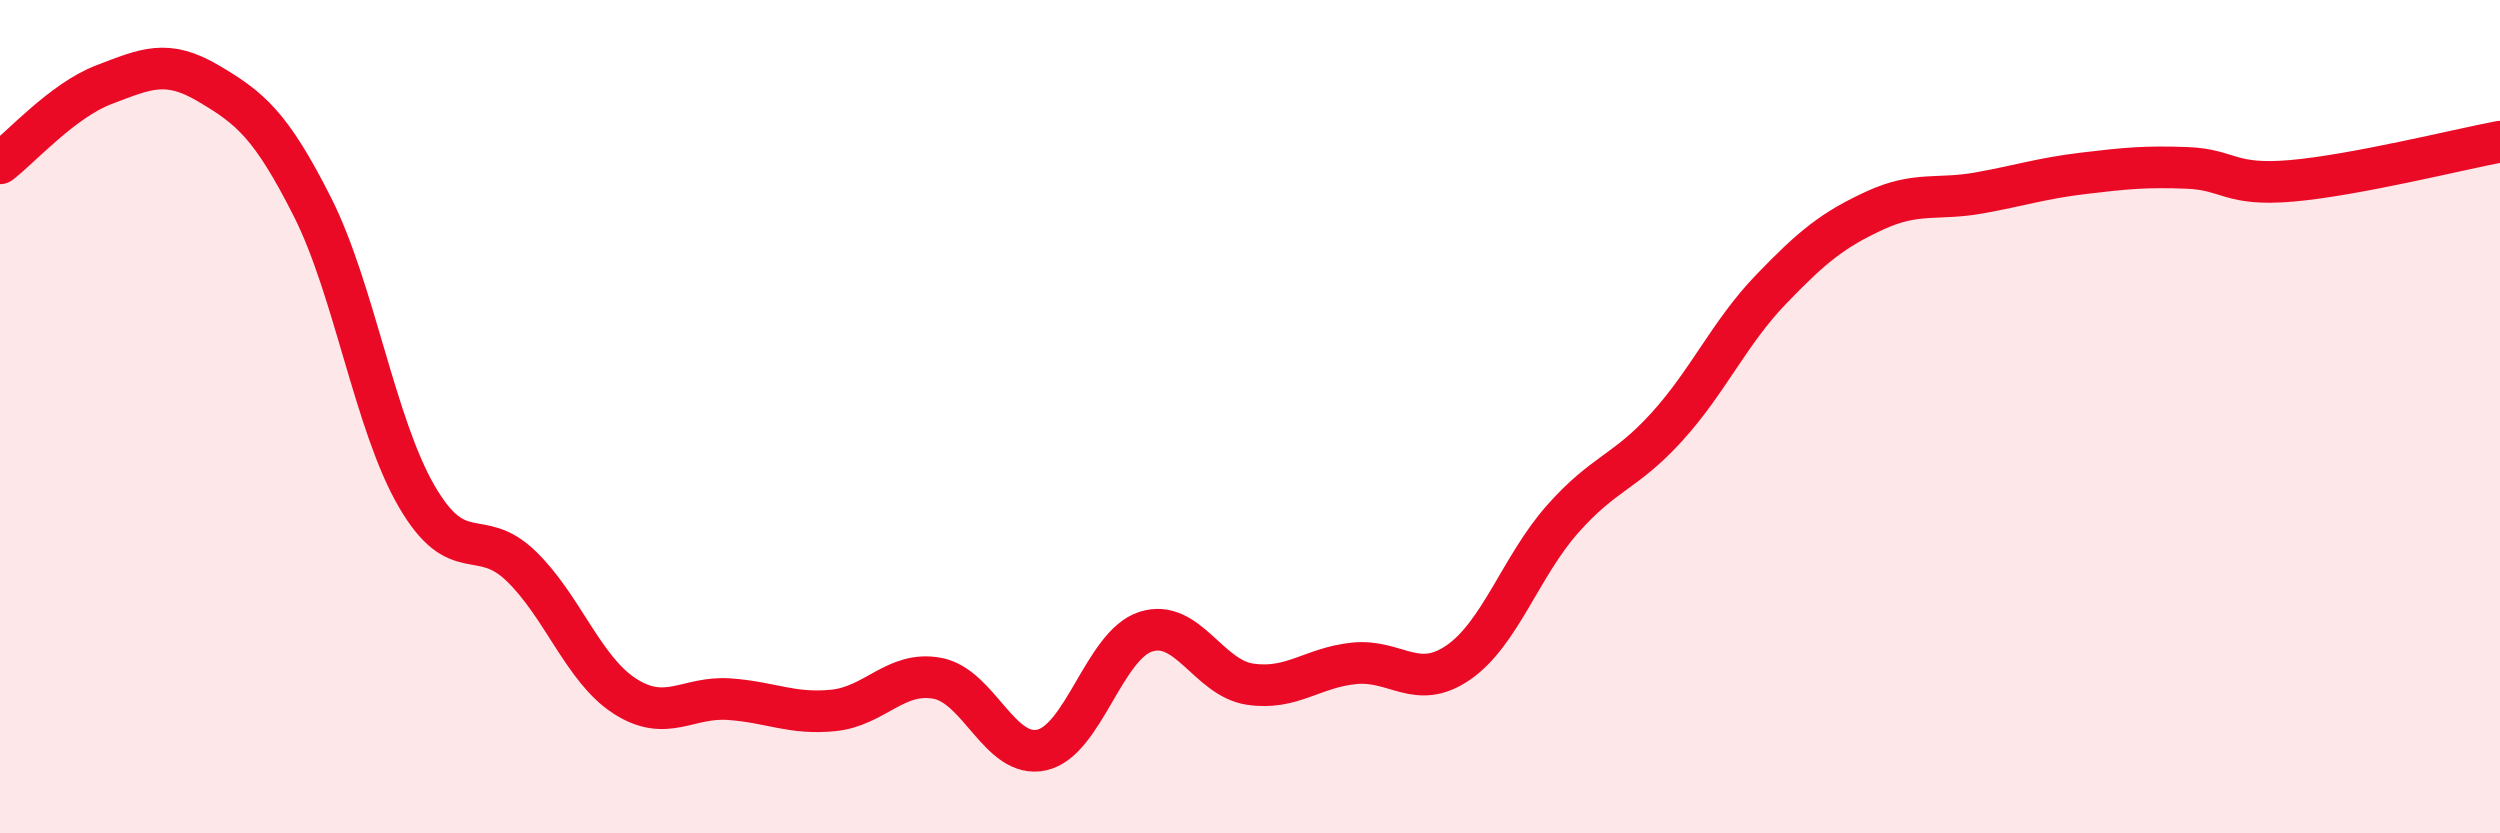
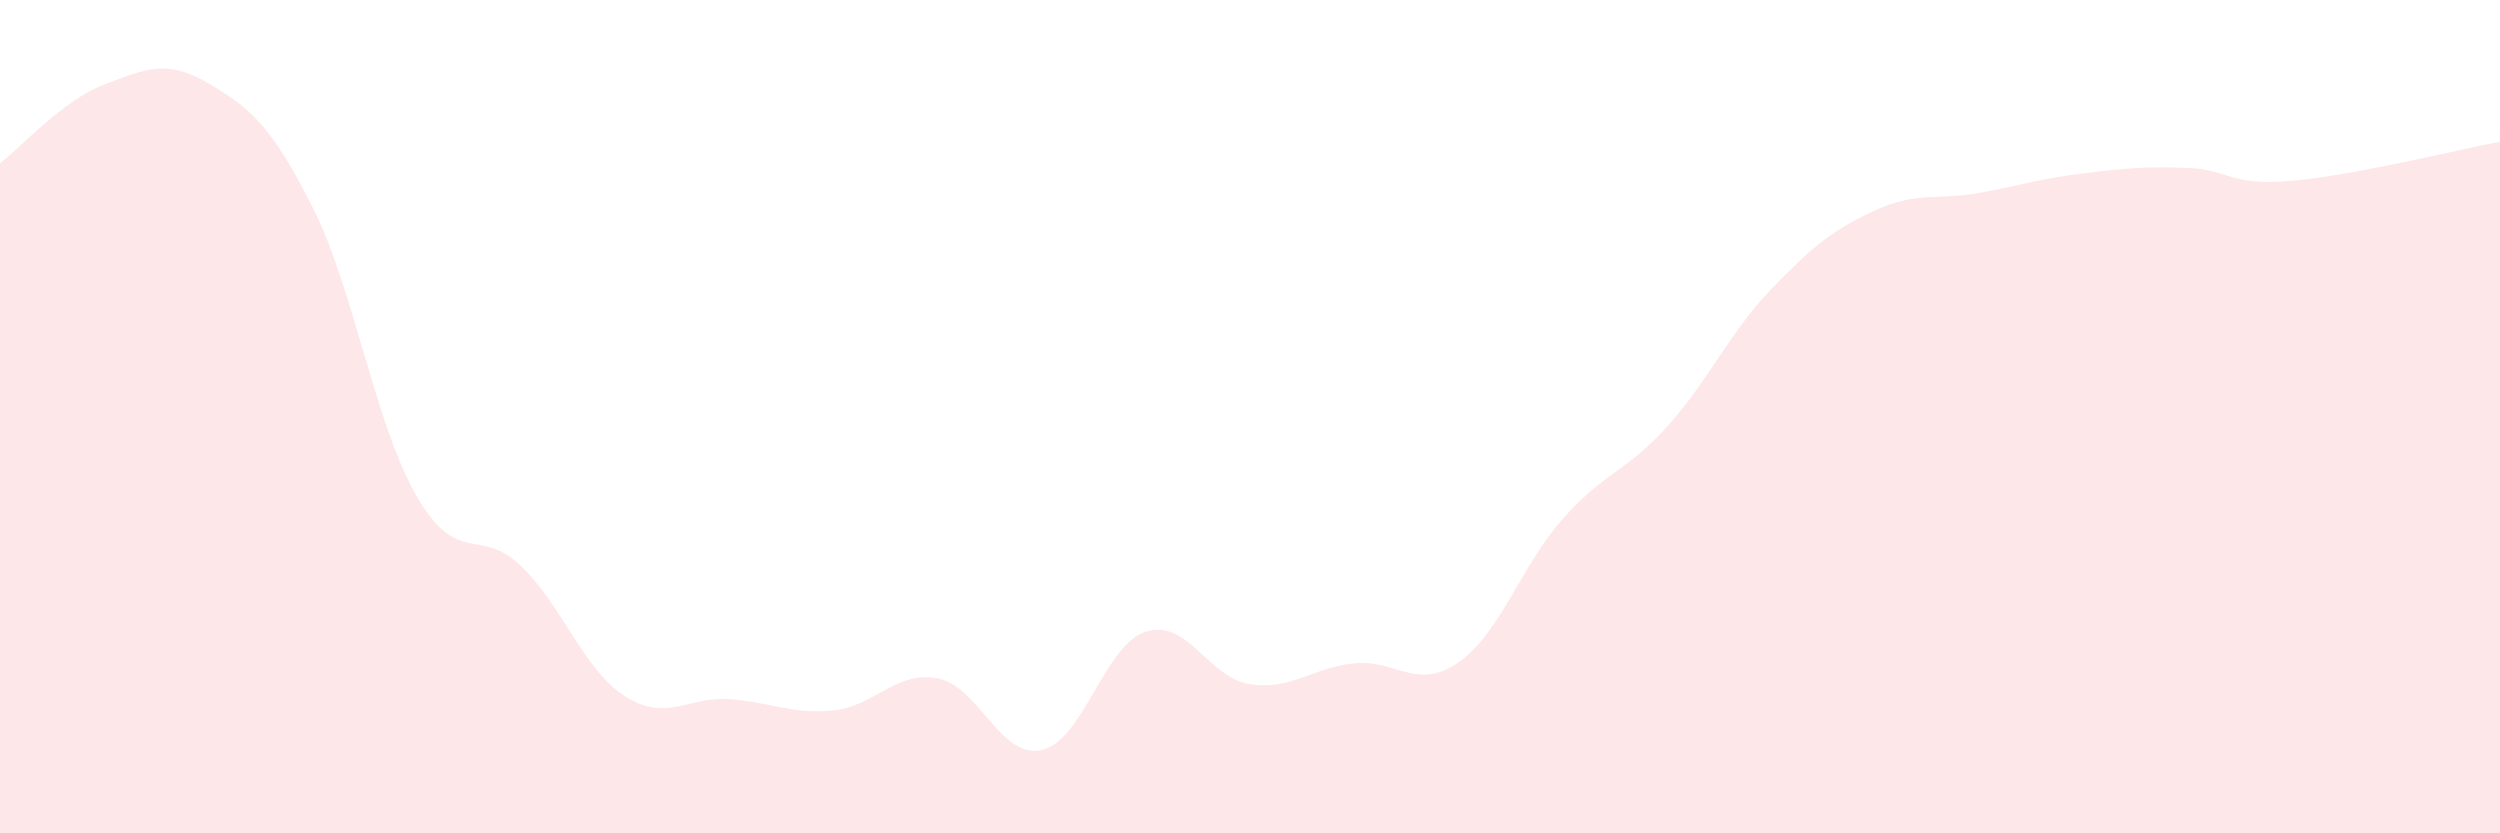
<svg xmlns="http://www.w3.org/2000/svg" width="60" height="20" viewBox="0 0 60 20">
  <path d="M 0,3.92 C 0.5,3.54 1.5,2.41 2.5,2.03 C 3.5,1.65 4,1.41 5,2 C 6,2.59 6.5,2.99 7.5,4.97 C 8.5,6.95 9,10.19 10,11.91 C 11,13.63 11.5,12.62 12.5,13.58 C 13.5,14.54 14,16.07 15,16.71 C 16,17.35 16.5,16.71 17.5,16.78 C 18.5,16.85 19,17.15 20,17.05 C 21,16.95 21.5,16.09 22.5,16.28 C 23.5,16.47 24,18.22 25,18 C 26,17.78 26.5,15.48 27.5,15.16 C 28.5,14.84 29,16.27 30,16.42 C 31,16.57 31.5,16.02 32.5,15.92 C 33.5,15.82 34,16.59 35,15.9 C 36,15.21 36.5,13.59 37.5,12.46 C 38.5,11.33 39,11.35 40,10.25 C 41,9.15 41.5,7.99 42.5,6.95 C 43.5,5.91 44,5.51 45,5.05 C 46,4.59 46.5,4.81 47.5,4.63 C 48.5,4.45 49,4.28 50,4.16 C 51,4.04 51.5,3.99 52.5,4.03 C 53.5,4.07 53.5,4.47 55,4.34 C 56.5,4.21 59,3.59 60,3.4L60 20L0 20Z" fill="#EB0A25" opacity="0.1" stroke-linecap="round" stroke-linejoin="round" />
-   <path d="M 0,3.92 C 0.5,3.54 1.5,2.41 2.5,2.03 C 3.5,1.65 4,1.41 5,2 C 6,2.59 6.5,2.99 7.5,4.97 C 8.5,6.95 9,10.19 10,11.91 C 11,13.63 11.5,12.62 12.5,13.58 C 13.5,14.54 14,16.07 15,16.71 C 16,17.35 16.5,16.71 17.5,16.78 C 18.5,16.85 19,17.15 20,17.05 C 21,16.95 21.5,16.09 22.5,16.28 C 23.5,16.47 24,18.22 25,18 C 26,17.78 26.5,15.48 27.5,15.16 C 28.5,14.84 29,16.27 30,16.42 C 31,16.57 31.5,16.02 32.5,15.92 C 33.5,15.82 34,16.59 35,15.9 C 36,15.21 36.5,13.59 37.5,12.46 C 38.5,11.33 39,11.35 40,10.25 C 41,9.15 41.5,7.99 42.5,6.95 C 43.5,5.91 44,5.51 45,5.05 C 46,4.59 46.5,4.81 47.5,4.63 C 48.5,4.45 49,4.28 50,4.16 C 51,4.04 51.5,3.99 52.5,4.03 C 53.5,4.07 53.5,4.47 55,4.34 C 56.5,4.21 59,3.59 60,3.4" stroke="#EB0A25" stroke-width="1" fill="none" stroke-linecap="round" stroke-linejoin="round" />
</svg>